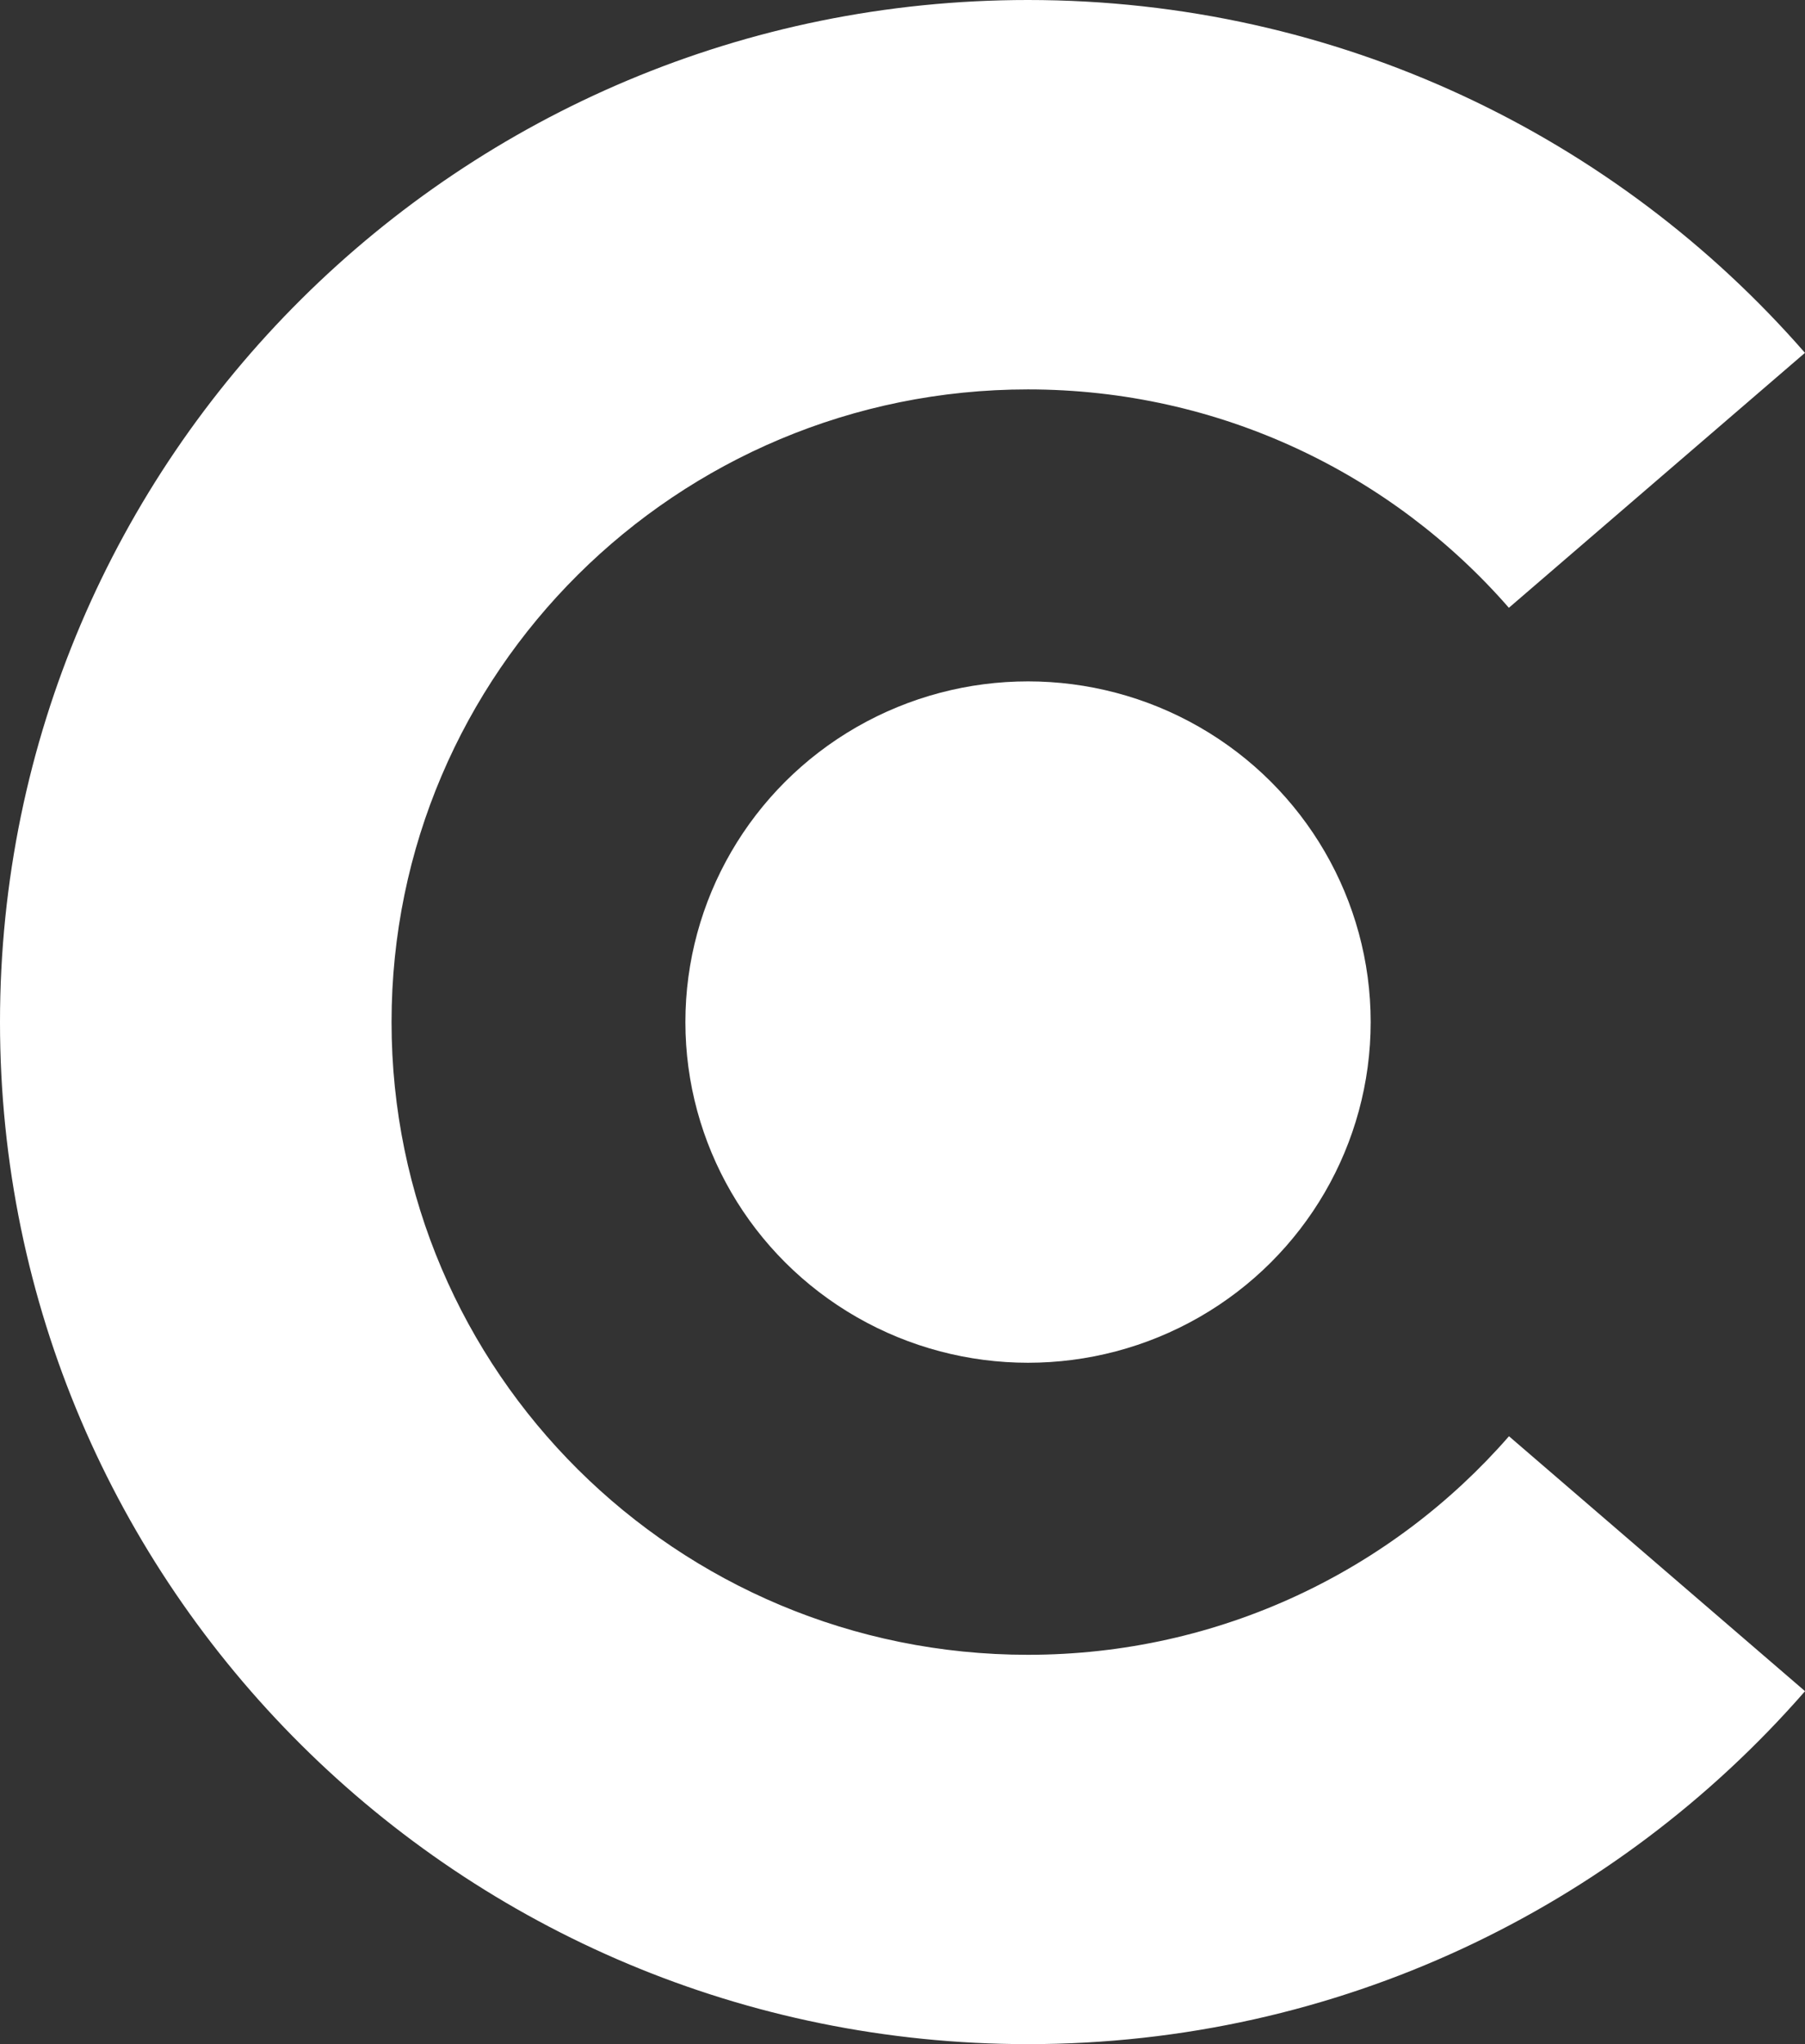
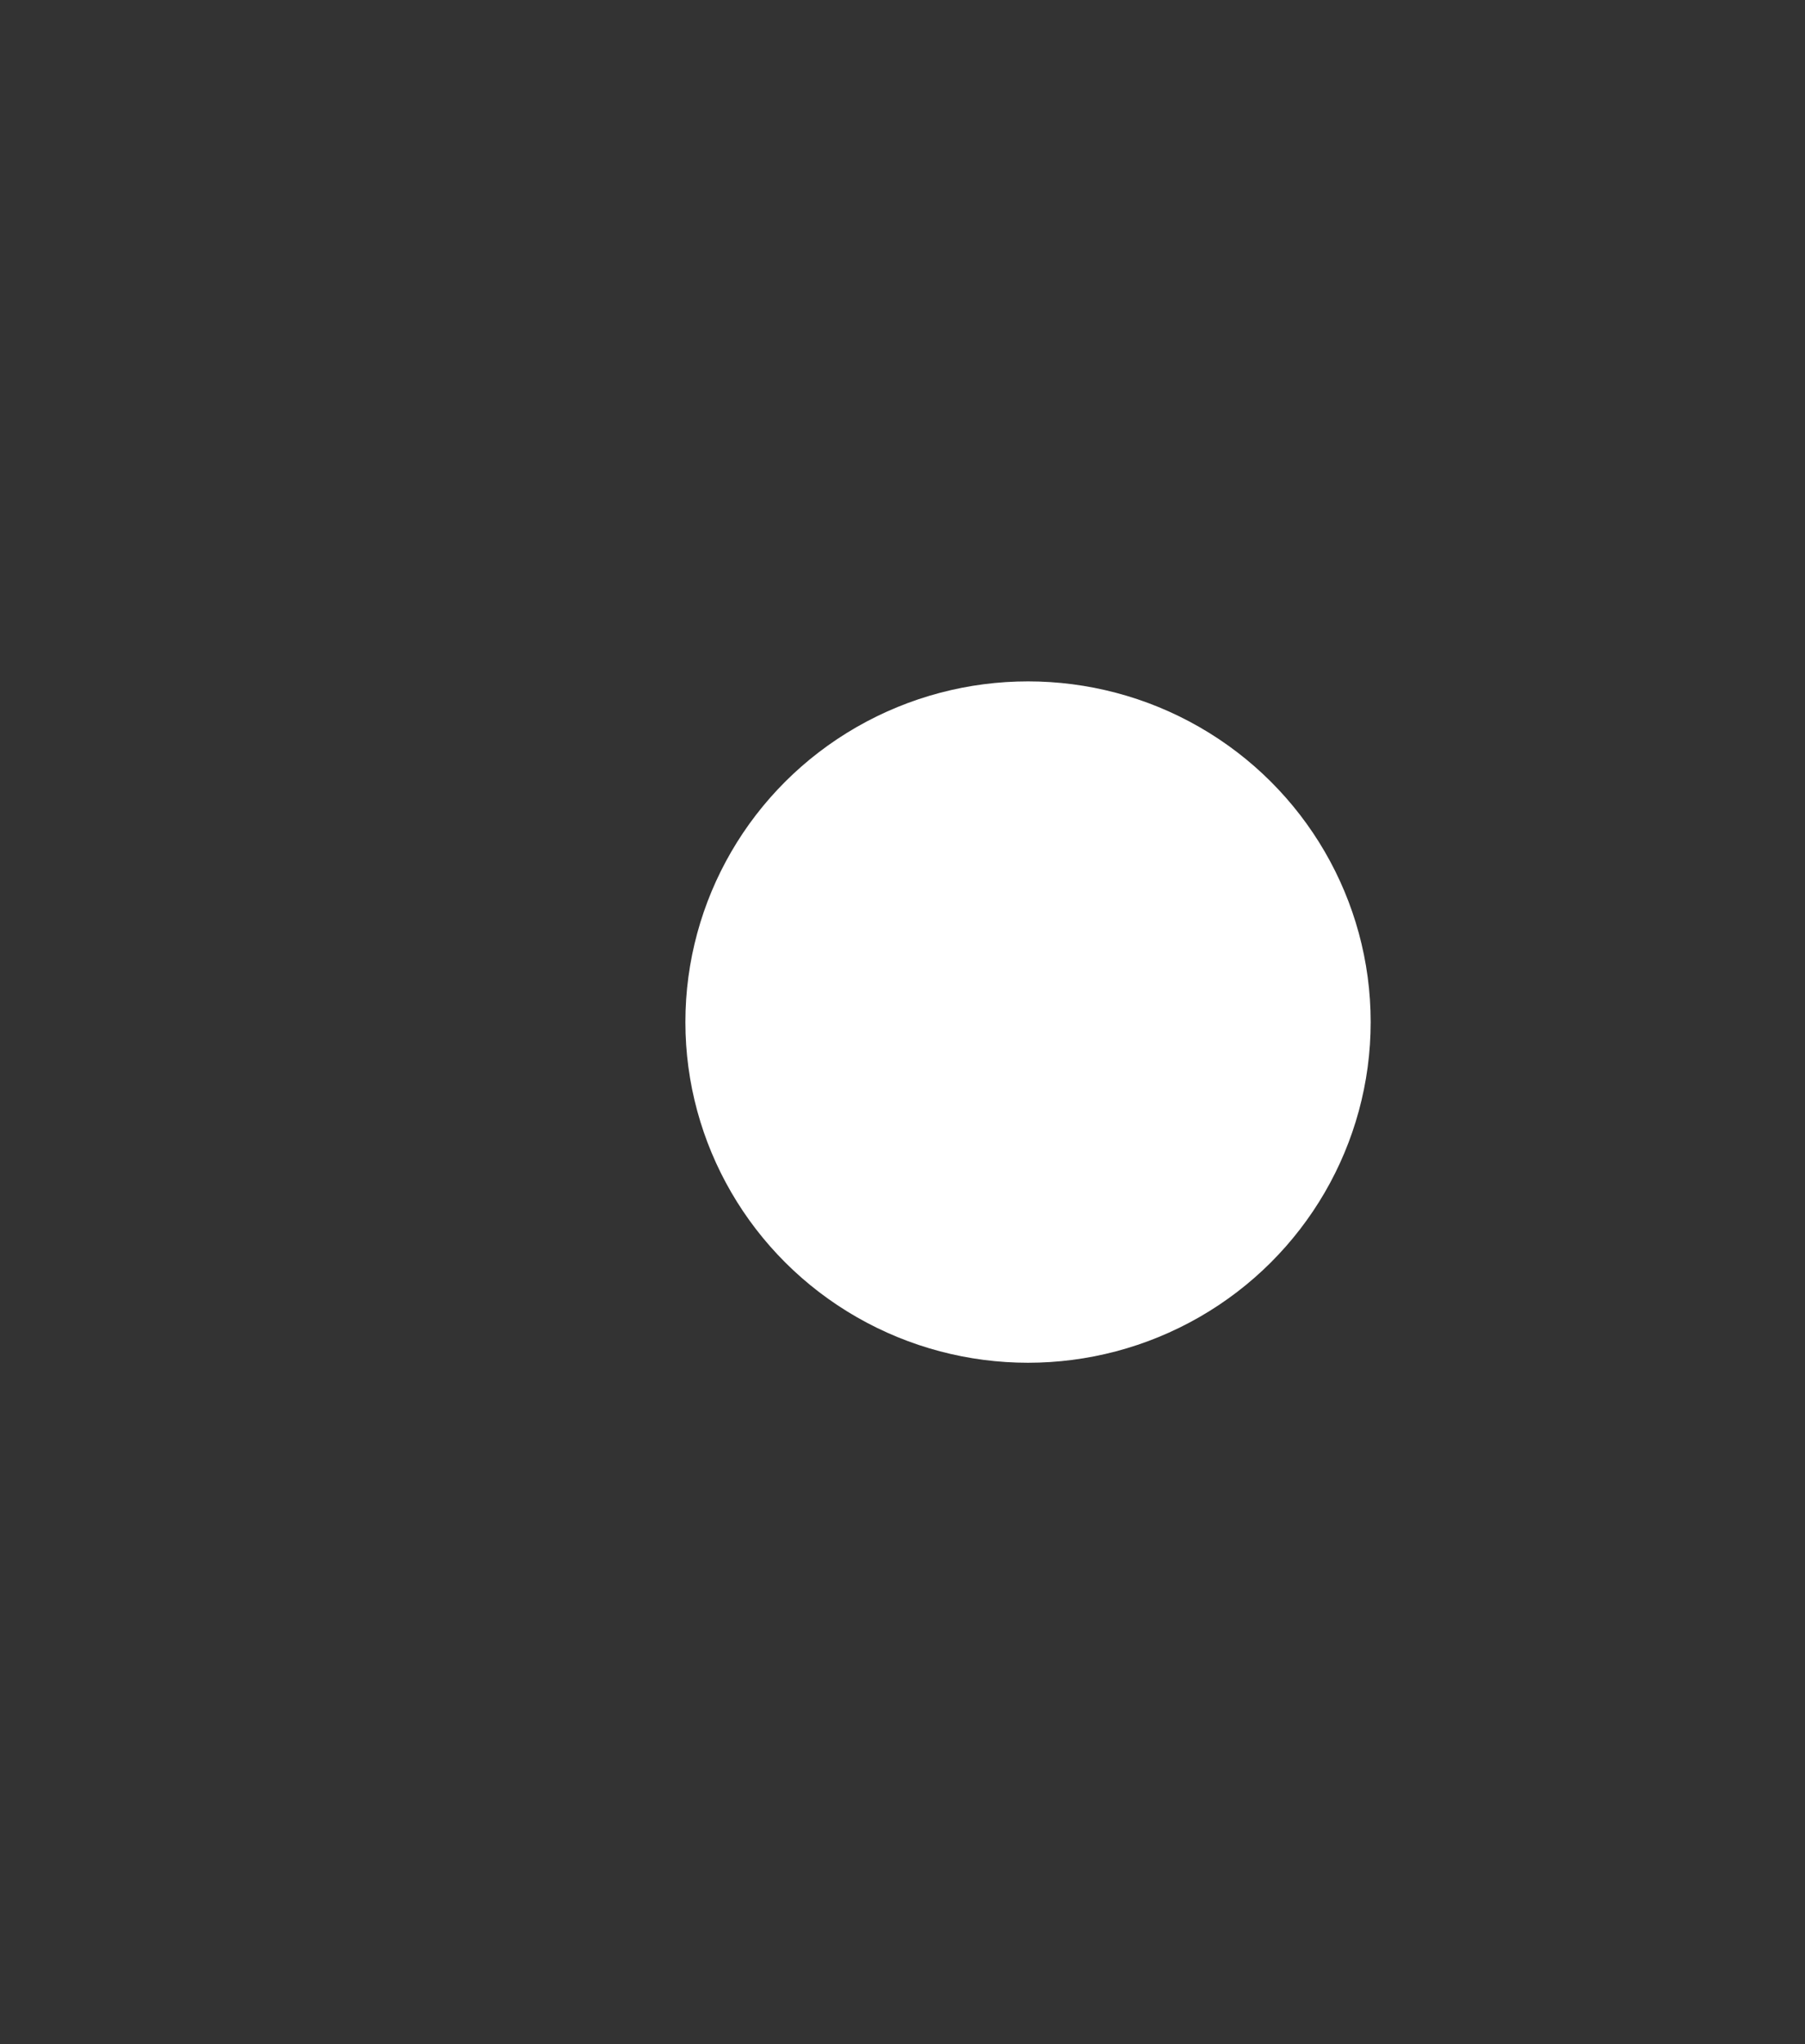
<svg xmlns="http://www.w3.org/2000/svg" width="53" height="60" viewBox="0 0 53 60" fill="none">
  <rect x="0" y="0" width="53" height="60" fill="#333333" stroke="none" />
  <ellipse cx="30.186" cy="30" rx="10.061" ry="10" fill="white" />
-   <path d="M30.184 0C39.295 0 47.465 4.013 52.999 10.357L44.305 17.84C40.879 13.913 35.822 11.43 30.183 11.43C19.863 11.43 11.497 19.744 11.497 30.001C11.497 40.258 19.863 48.572 30.183 48.572C35.824 48.572 40.882 46.086 44.308 42.157L53.001 49.64C47.466 55.986 39.297 60 30.184 60C13.514 60 0 46.568 0 30C0 13.432 13.514 0 30.184 0Z" fill="white" />
</svg>